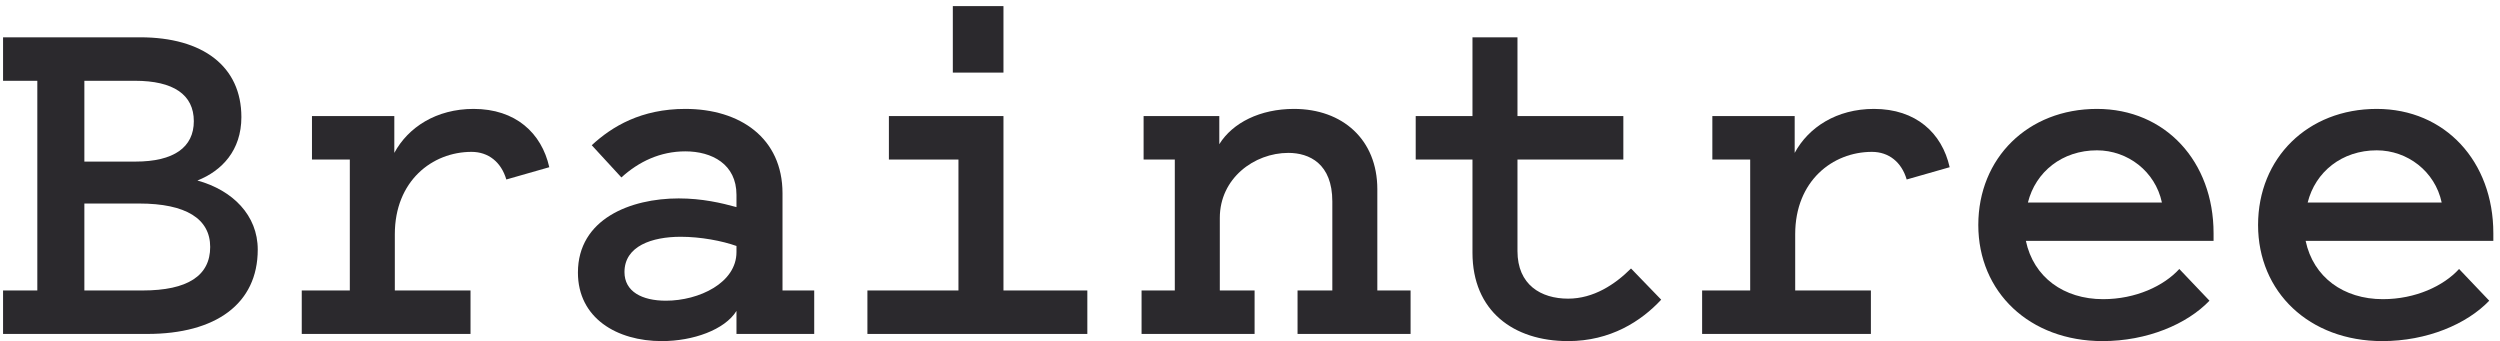
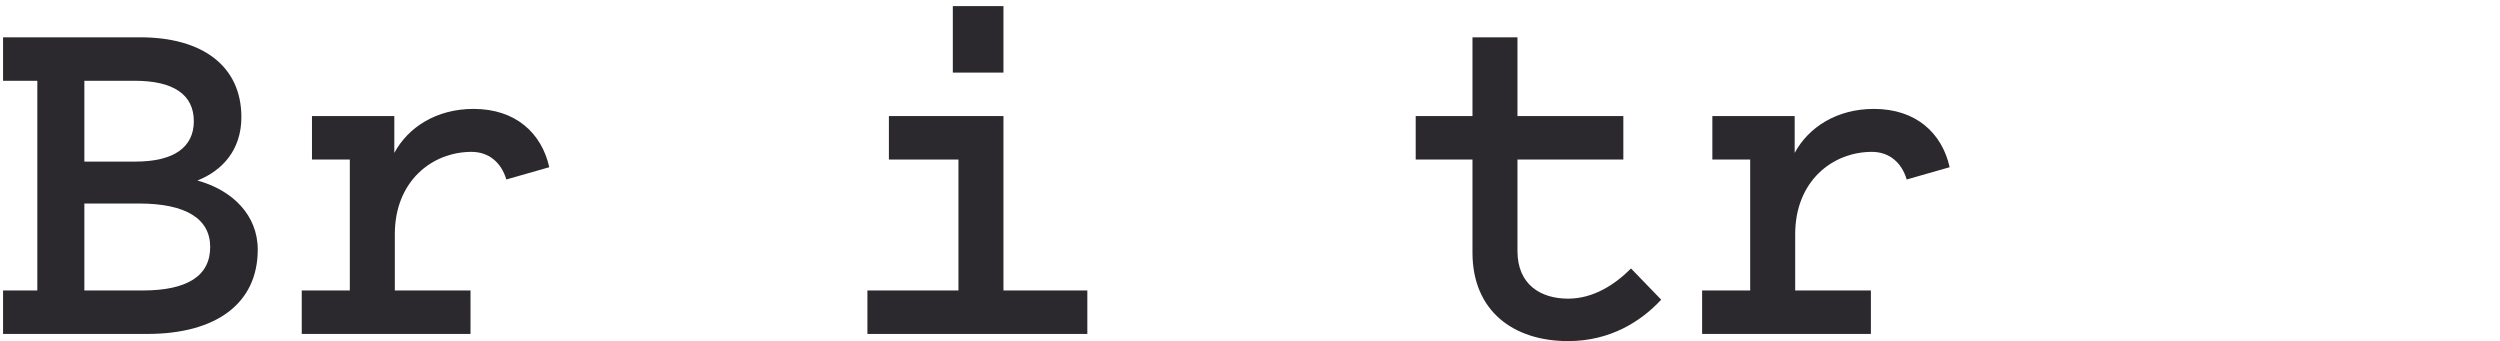
<svg xmlns="http://www.w3.org/2000/svg" width="293px" height="40px" viewBox="0 0 293 40" version="1.1">
  <title>Braintree</title>
  <desc>Created with Sketch.</desc>
  <g id="Page-1" stroke="none" stroke-width="1" fill="none" fill-rule="evenodd">
    <g id="Main-Page" transform="translate(-461, -2086)" fill="#2B292D" fill-rule="nonzero">
      <g id="Logos" transform="translate(241, 1943)">
        <g id="Braintree" transform="translate(220, 143)">
          <g id="g58" transform="translate(146.335, 20.207) scale(-1, 1) rotate(-180) translate(-146.335, -20.207) translate(0.358, 0.437)">
            <g id="g60">
              <path d="M9.53,5.934 L16.364,5.934 C21.639,5.934 24.276,7.672 24.276,11.029 C24.276,14.325 21.459,16.124 15.944,16.124 L9.53,16.124 L9.53,5.934 Z M9.53,30.509 L9.53,21.039 L15.525,21.039 C20.02,21.039 22.358,22.717 22.358,25.774 C22.358,28.891 19.96,30.509 15.465,30.509 L9.53,30.509 Z M0,0.839 L0,5.934 L4.016,5.934 L4.016,30.509 L0,30.509 L0,35.605 L16.064,35.605 C23.437,35.605 27.932,32.188 27.932,26.254 C27.932,22.358 25.655,19.96 22.778,18.821 C26.913,17.682 29.85,14.745 29.85,10.729 C29.85,4.375 24.935,0.839 16.903,0.839 L0,0.839" id="path62" />
              <path d="M58.983,18.941 C58.383,20.979 56.885,22.178 54.907,22.178 C50.292,22.178 45.916,18.761 45.916,12.528 L45.916,5.934 L54.787,5.934 L54.787,0.839 L35.007,0.839 L35.007,5.934 L40.641,5.934 L40.641,21.279 L36.205,21.279 L36.205,26.374 L45.856,26.374 L45.856,22.058 C47.474,25.055 50.771,27.213 55.147,27.213 C60.062,27.213 63.118,24.395 64.018,20.38 L58.983,18.941" id="path64" />
-               <path d="M85.957,11.149 C84.279,11.748 81.761,12.227 79.424,12.227 C76.067,12.227 72.83,11.149 72.83,8.091 C72.83,5.814 74.868,4.735 77.685,4.735 C81.582,4.735 85.957,6.833 85.957,10.429 L85.957,11.149 Z M85.957,15.704 L85.957,17.142 C85.957,20.739 83.08,22.238 79.963,22.238 C77.026,22.238 74.509,21.039 72.47,19.181 L68.994,22.957 C71.392,25.175 74.808,27.213 79.963,27.213 C86.377,27.213 91.352,23.796 91.352,17.323 L91.352,5.934 L95.068,5.934 L95.068,0.839 L85.957,0.839 L85.957,3.536 C84.579,1.318 80.863,0 77.206,0 C71.931,0 67.375,2.697 67.375,8.032 C67.375,14.325 73.55,16.723 79.183,16.723 C81.941,16.723 84.219,16.183 85.957,15.704" id="path66" />
              <path d="M117.248,31.468 L111.313,31.468 L111.313,39.261 L117.248,39.261 L117.248,31.468 Z M127.078,5.934 L127.078,0.839 L101.303,0.839 L101.303,5.934 L111.973,5.934 L111.973,21.279 L103.821,21.279 L103.821,26.374 L117.248,26.374 L117.248,5.934 L127.078,5.934" id="path68" />
-               <path d="M133.433,5.934 L137.329,5.934 L137.329,21.279 L133.672,21.279 L133.672,26.374 L142.544,26.374 L142.544,23.077 C144.102,25.594 147.339,27.213 151.295,27.213 C156.989,27.213 161.065,23.616 161.065,17.802 L161.065,5.934 L164.962,5.934 L164.962,0.839 L151.715,0.839 L151.715,5.934 L155.791,5.934 L155.791,16.364 C155.791,20.799 153.094,22.058 150.636,22.058 C146.619,22.058 142.604,19.061 142.604,14.446 L142.604,5.934 L146.68,5.934 L146.68,0.839 L133.433,0.839 L133.433,5.934" id="path70" />
              <path d="M172.216,21.279 L165.563,21.279 L165.563,26.374 L172.216,26.374 L172.216,35.605 L177.49,35.605 L177.49,26.374 L189.898,26.374 L189.898,21.279 L177.49,21.279 L177.49,10.55 C177.49,6.593 180.248,4.975 183.424,4.975 C186.421,4.975 188.939,6.653 190.797,8.511 L194.334,4.855 C191.996,2.337 188.4,0 183.424,0 C177.011,0 172.216,3.536 172.216,10.369 L172.216,21.279" id="path72" />
              <path d="M223.106,18.941 C222.507,20.979 221.008,22.178 219.03,22.178 C214.415,22.178 210.039,18.761 210.039,12.528 L210.039,5.934 L218.911,5.934 L218.911,0.839 L199.13,0.839 L199.13,5.934 L204.764,5.934 L204.764,21.279 L200.329,21.279 L200.329,26.374 L209.979,26.374 L209.979,22.058 C211.598,25.055 214.895,27.213 219.27,27.213 C224.186,27.213 227.242,24.395 228.142,20.38 L223.106,18.941" id="path74" />
-               <path d="M237.314,16.243 L253.018,16.243 C252.238,19.9 249.002,22.358 245.406,22.358 C241.329,22.358 238.212,19.84 237.314,16.243 L237.314,16.243 Z M258.592,4.735 C255.955,1.978 251.28,0 246.065,0 C237.493,0 231.499,5.754 231.499,13.606 C231.499,21.458 237.314,27.213 245.406,27.213 C253.438,27.213 259.072,21.039 259.072,12.647 L259.072,11.748 L237.074,11.748 C237.973,7.492 241.509,4.915 246.125,4.915 C249.961,4.915 253.257,6.473 255.056,8.451 L258.592,4.735" id="path76" />
-               <path d="M270.102,16.243 L285.807,16.243 C285.027,19.9 281.791,22.358 278.194,22.358 C274.119,22.358 271.001,19.84 270.102,16.243 Z M291.381,4.735 C288.744,1.978 284.069,0 278.854,0 C270.282,0 264.288,5.754 264.288,13.606 C264.288,21.458 270.102,27.213 278.194,27.213 C286.227,27.213 291.861,21.039 291.861,12.647 L291.861,11.748 L269.862,11.748 C270.762,7.492 274.298,4.915 278.914,4.915 C282.75,4.915 286.046,6.473 287.845,8.451 L291.381,4.735" id="path78" />
            </g>
          </g>
        </g>
      </g>
    </g>
  </g>
</svg>